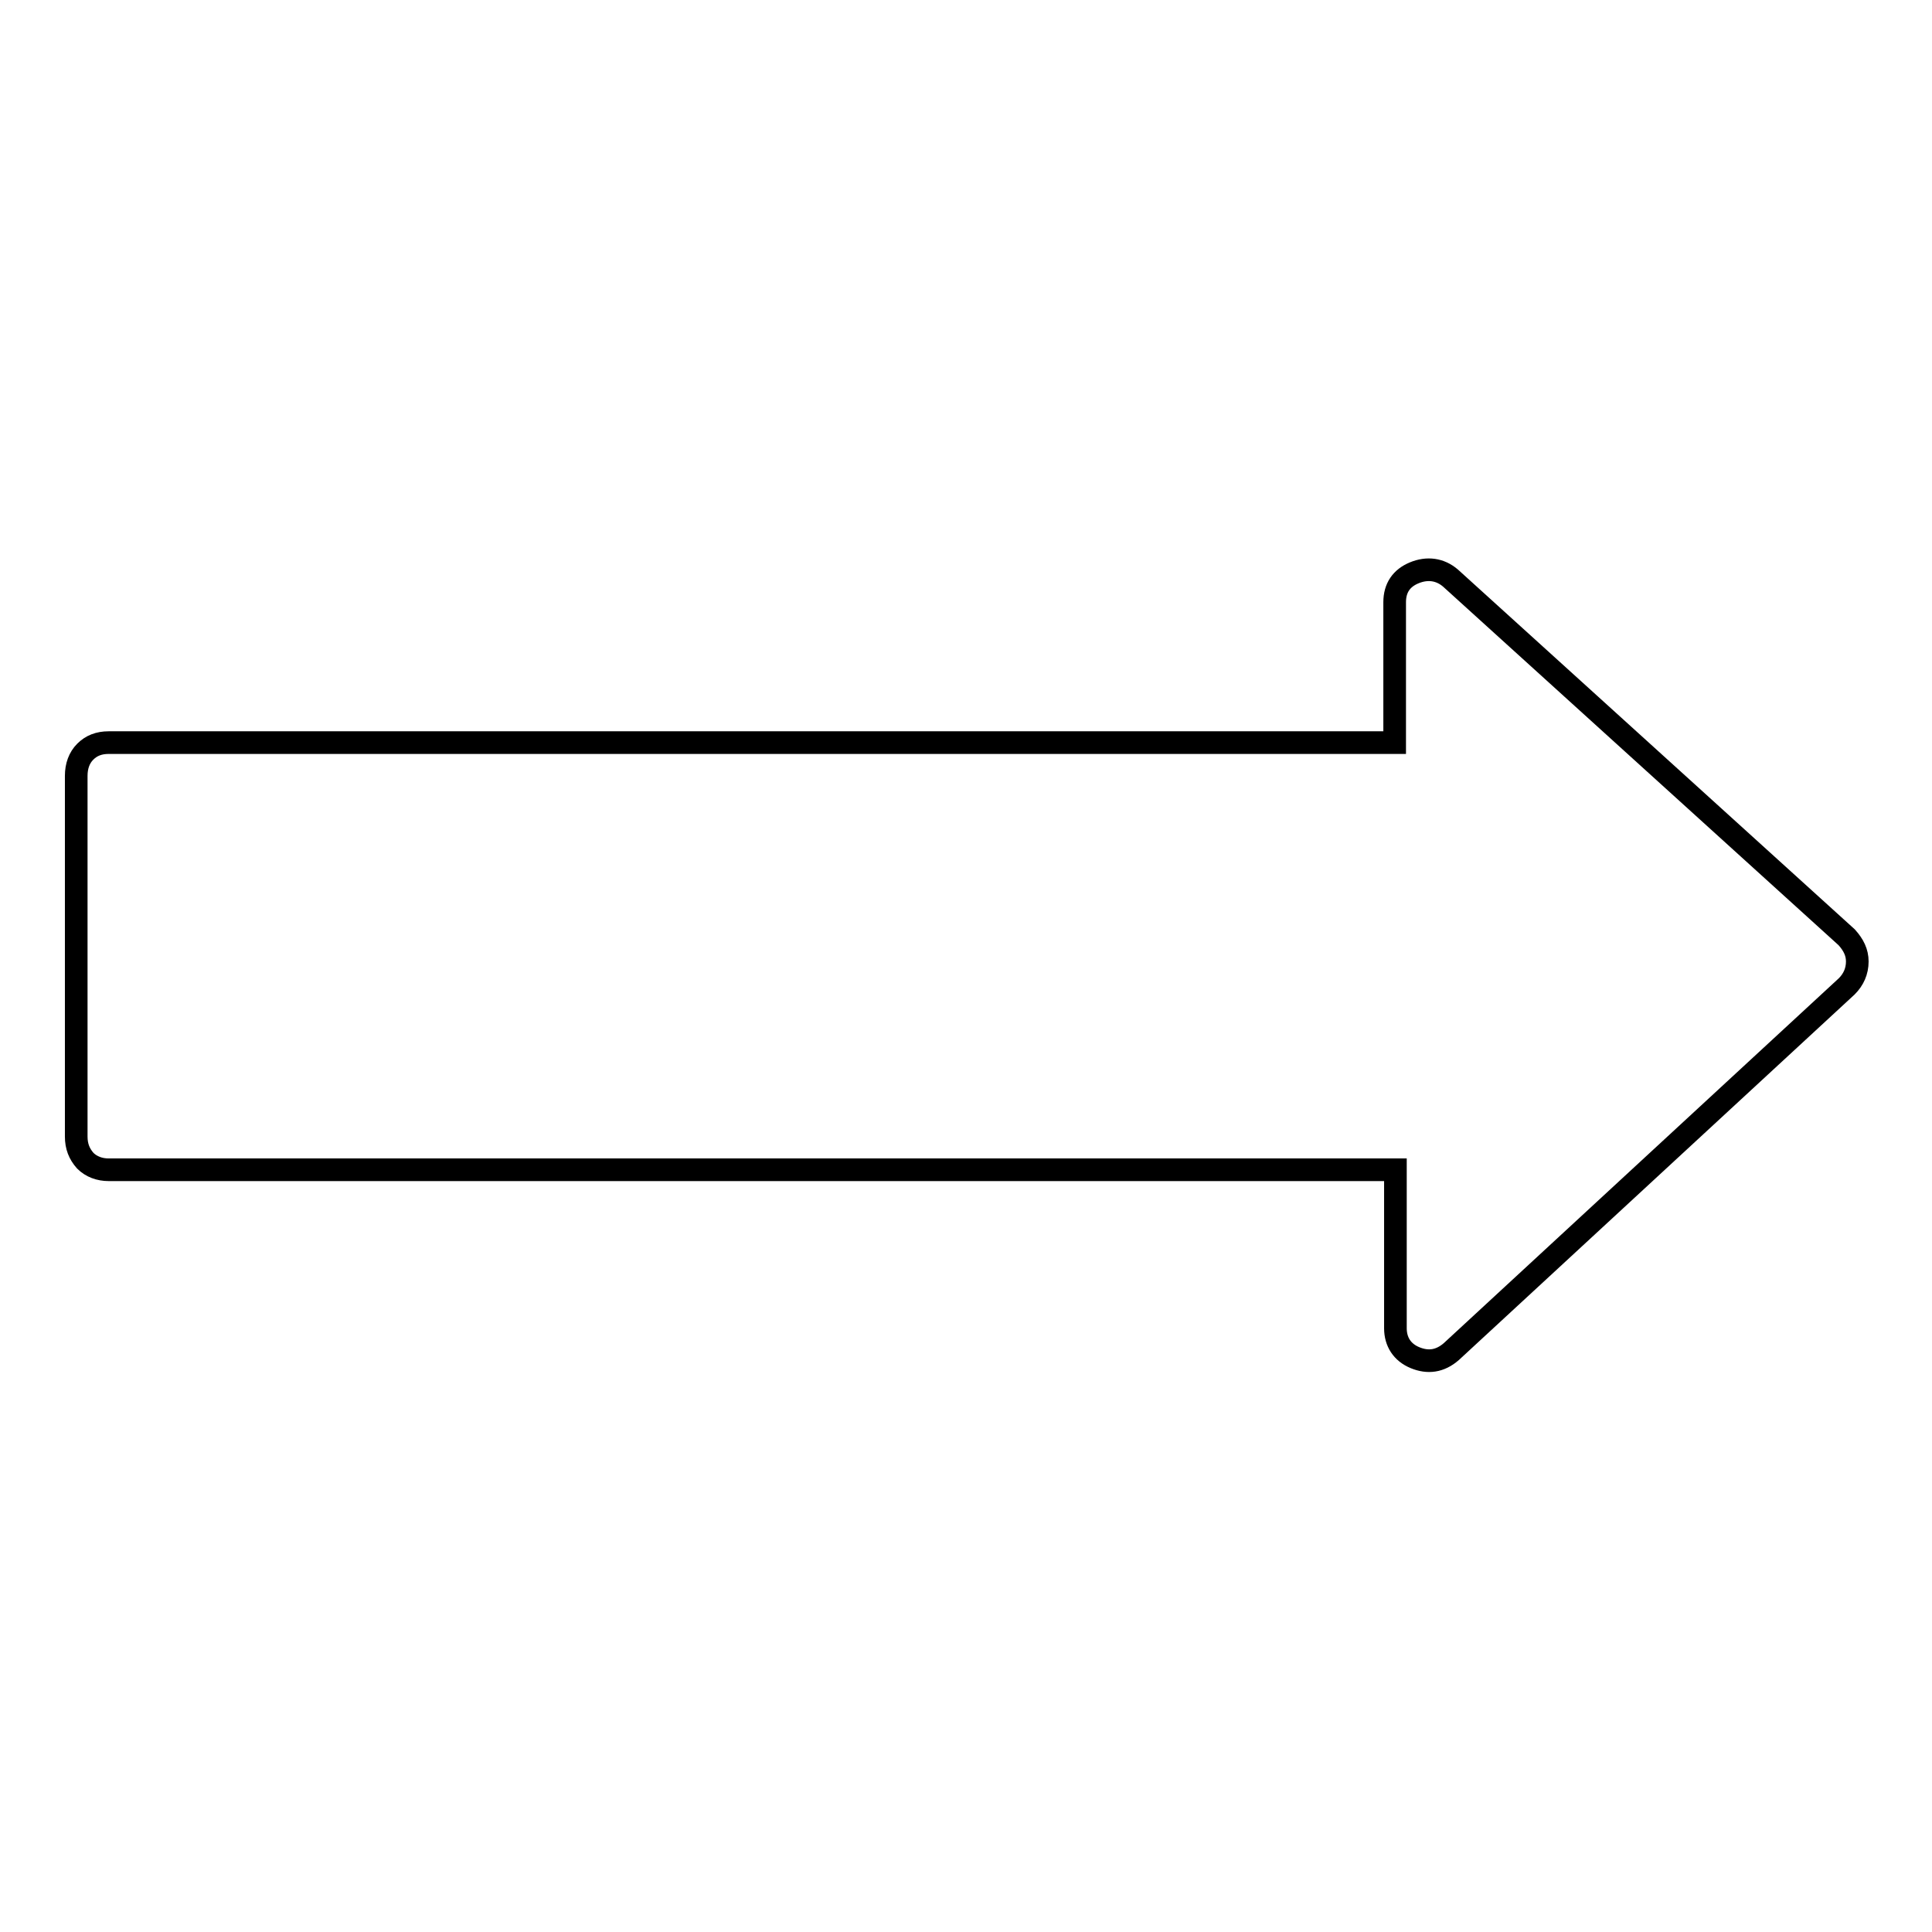
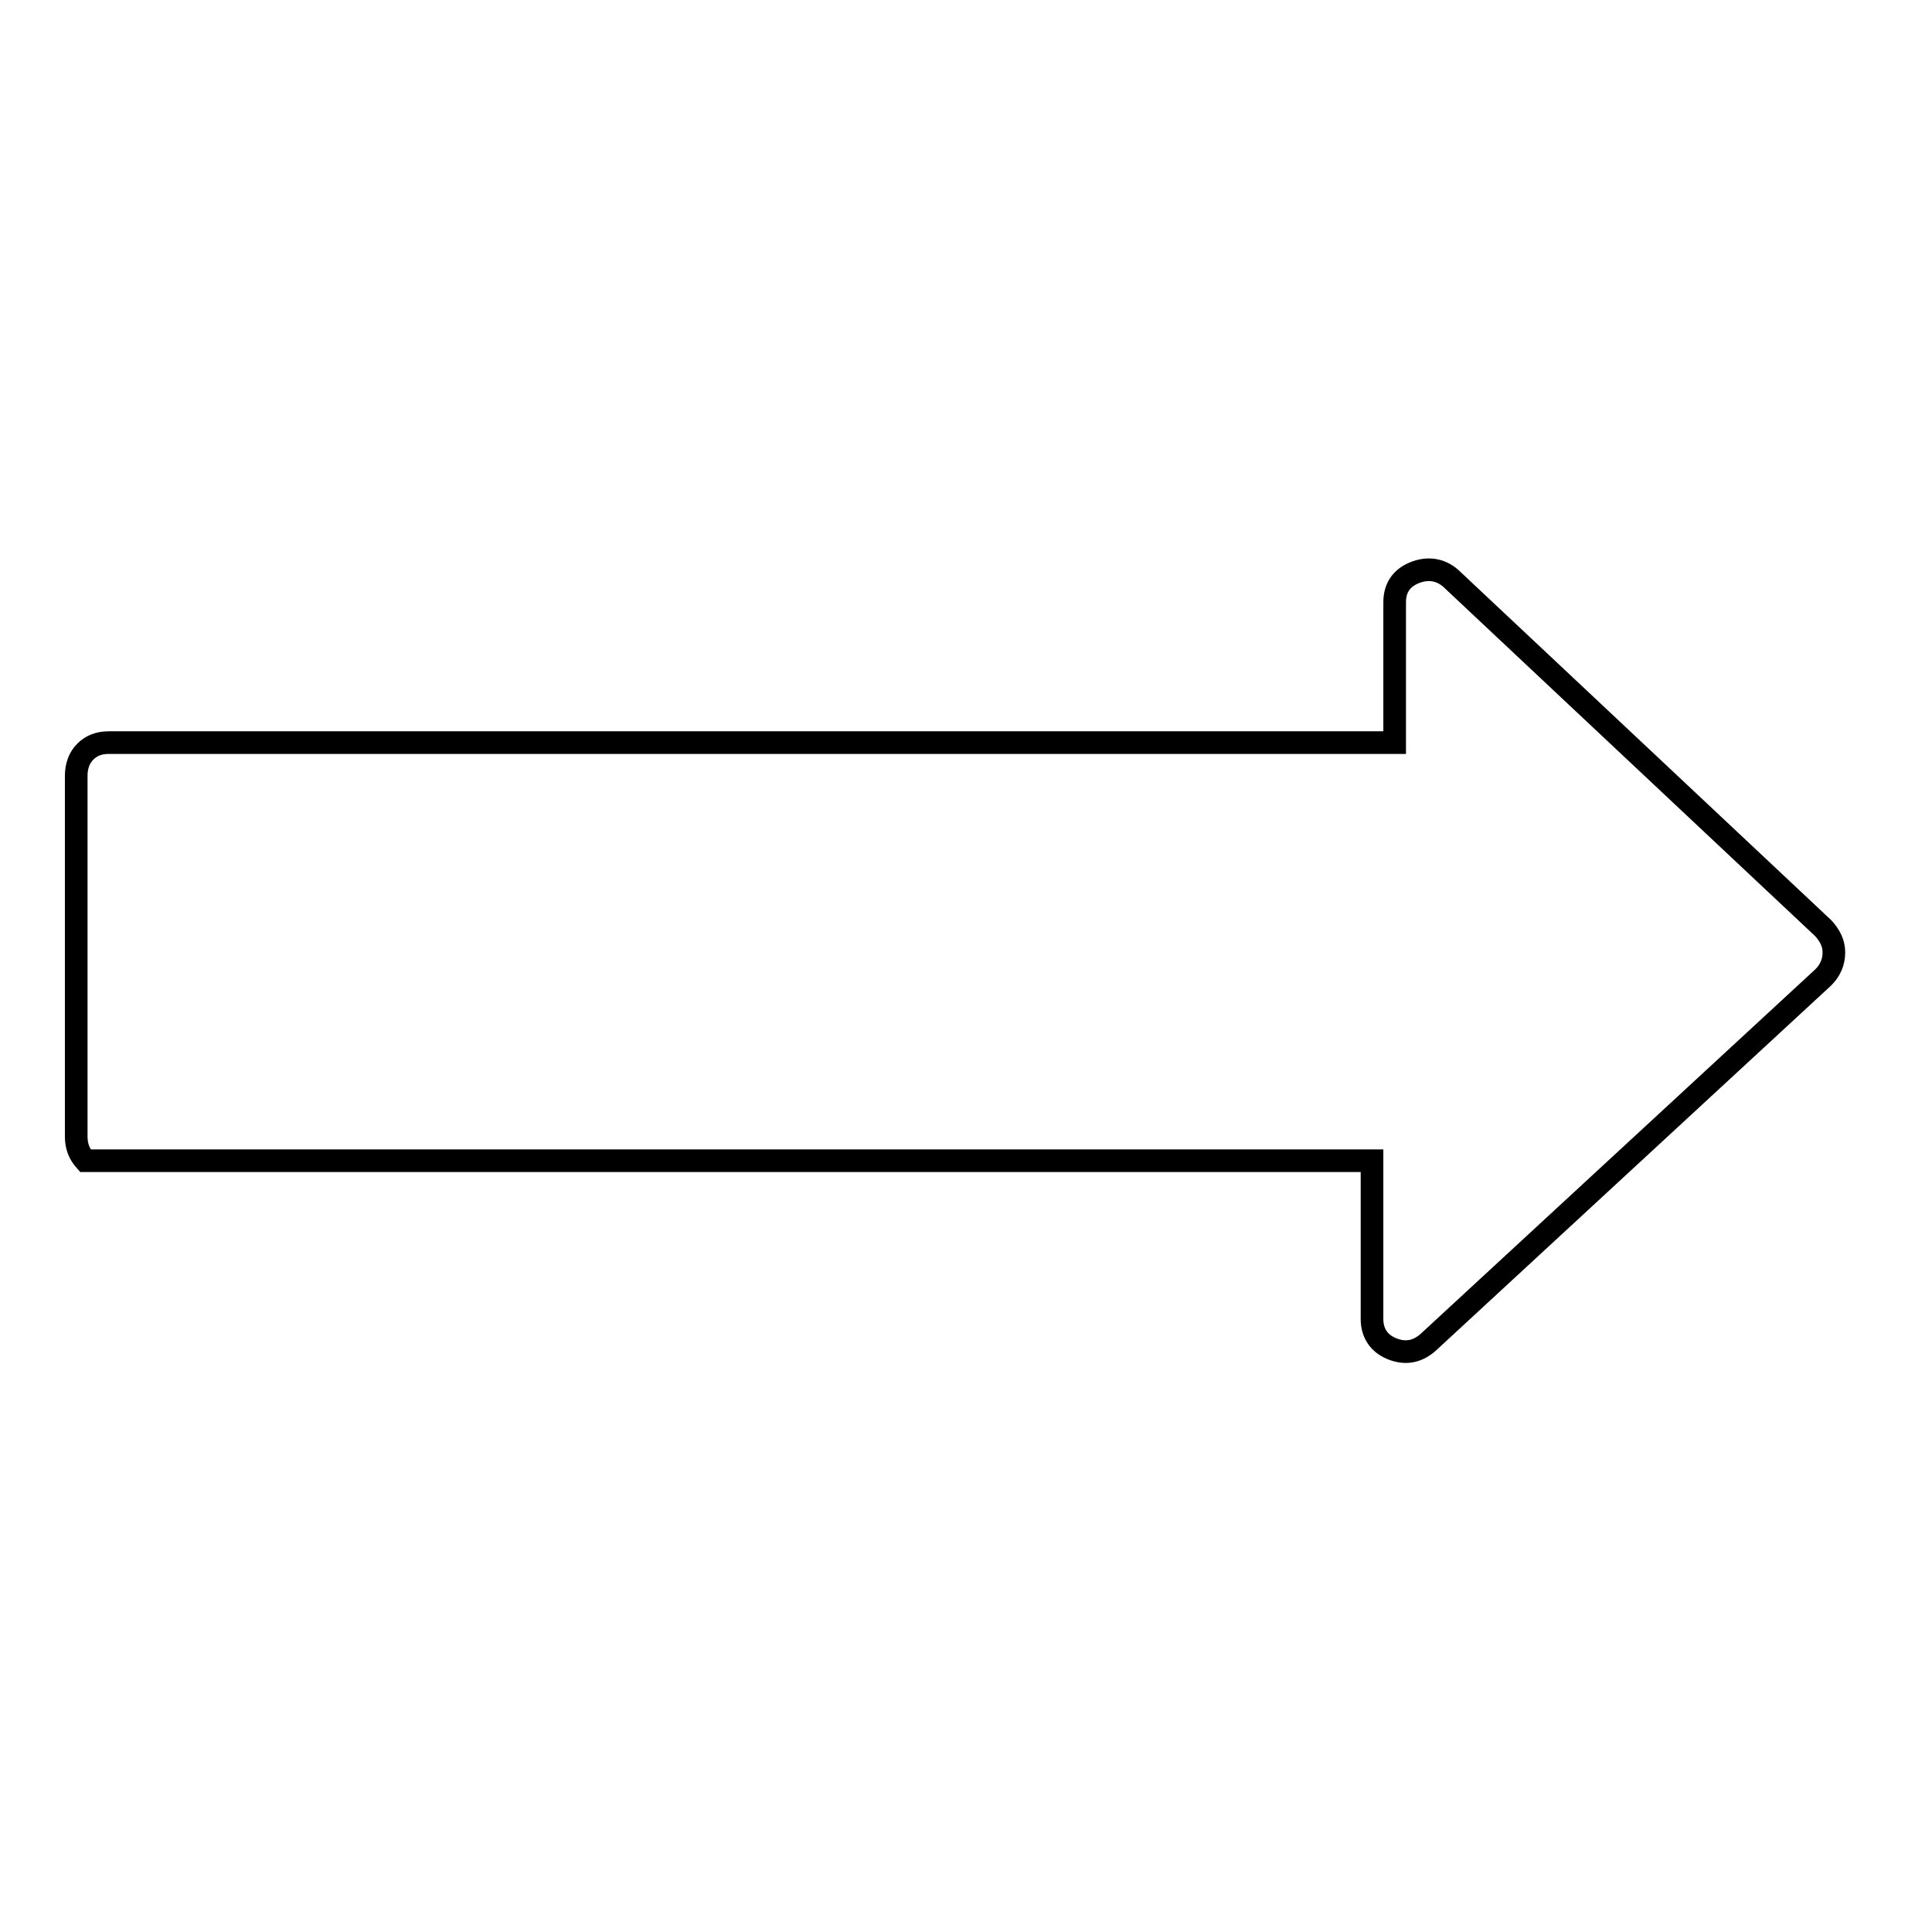
<svg xmlns="http://www.w3.org/2000/svg" version="1.1" x="0px" y="0px" viewBox="0 0 256 256" enable-background="new 0 0 256 256" xml:space="preserve">
  <g>
    <g>
      <g>
        <g>
-           <path stroke-width="3" fill-opacity="0" stroke="#000000" d="M192.2,76.6c-1.4-1.2-3.1-1.4-4.8-0.7c-1.7,0.7-2.6,2-2.6,3.9v18.6H14.4c-1.3,0-2.3,0.4-3.1,1.2c-0.8,0.8-1.2,1.9-1.2,3.2v47.8c0,1.3,0.4,2.3,1.2,3.2c0.8,0.8,1.9,1.2,3.1,1.2h170.5v21c0,1.8,0.9,3.2,2.6,3.9c1.7,0.7,3.3,0.5,4.8-0.8l52.4-48.4c0.9-0.9,1.4-2,1.4-3.3c0-1.2-0.5-2.2-1.4-3.2L192.2,76.6z" />
+           <path stroke-width="3" fill-opacity="0" stroke="#000000" d="M192.2,76.6c-1.4-1.2-3.1-1.4-4.8-0.7c-1.7,0.7-2.6,2-2.6,3.9v18.6H14.4c-1.3,0-2.3,0.4-3.1,1.2c-0.8,0.8-1.2,1.9-1.2,3.2v47.8c0,1.3,0.4,2.3,1.2,3.2h170.5v21c0,1.8,0.9,3.2,2.6,3.9c1.7,0.7,3.3,0.5,4.8-0.8l52.4-48.4c0.9-0.9,1.4-2,1.4-3.3c0-1.2-0.5-2.2-1.4-3.2L192.2,76.6z" />
        </g>
      </g>
      <g />
      <g />
      <g />
      <g />
      <g />
      <g />
      <g />
      <g />
      <g />
      <g />
      <g />
      <g />
      <g />
      <g />
      <g />
    </g>
  </g>
</svg>